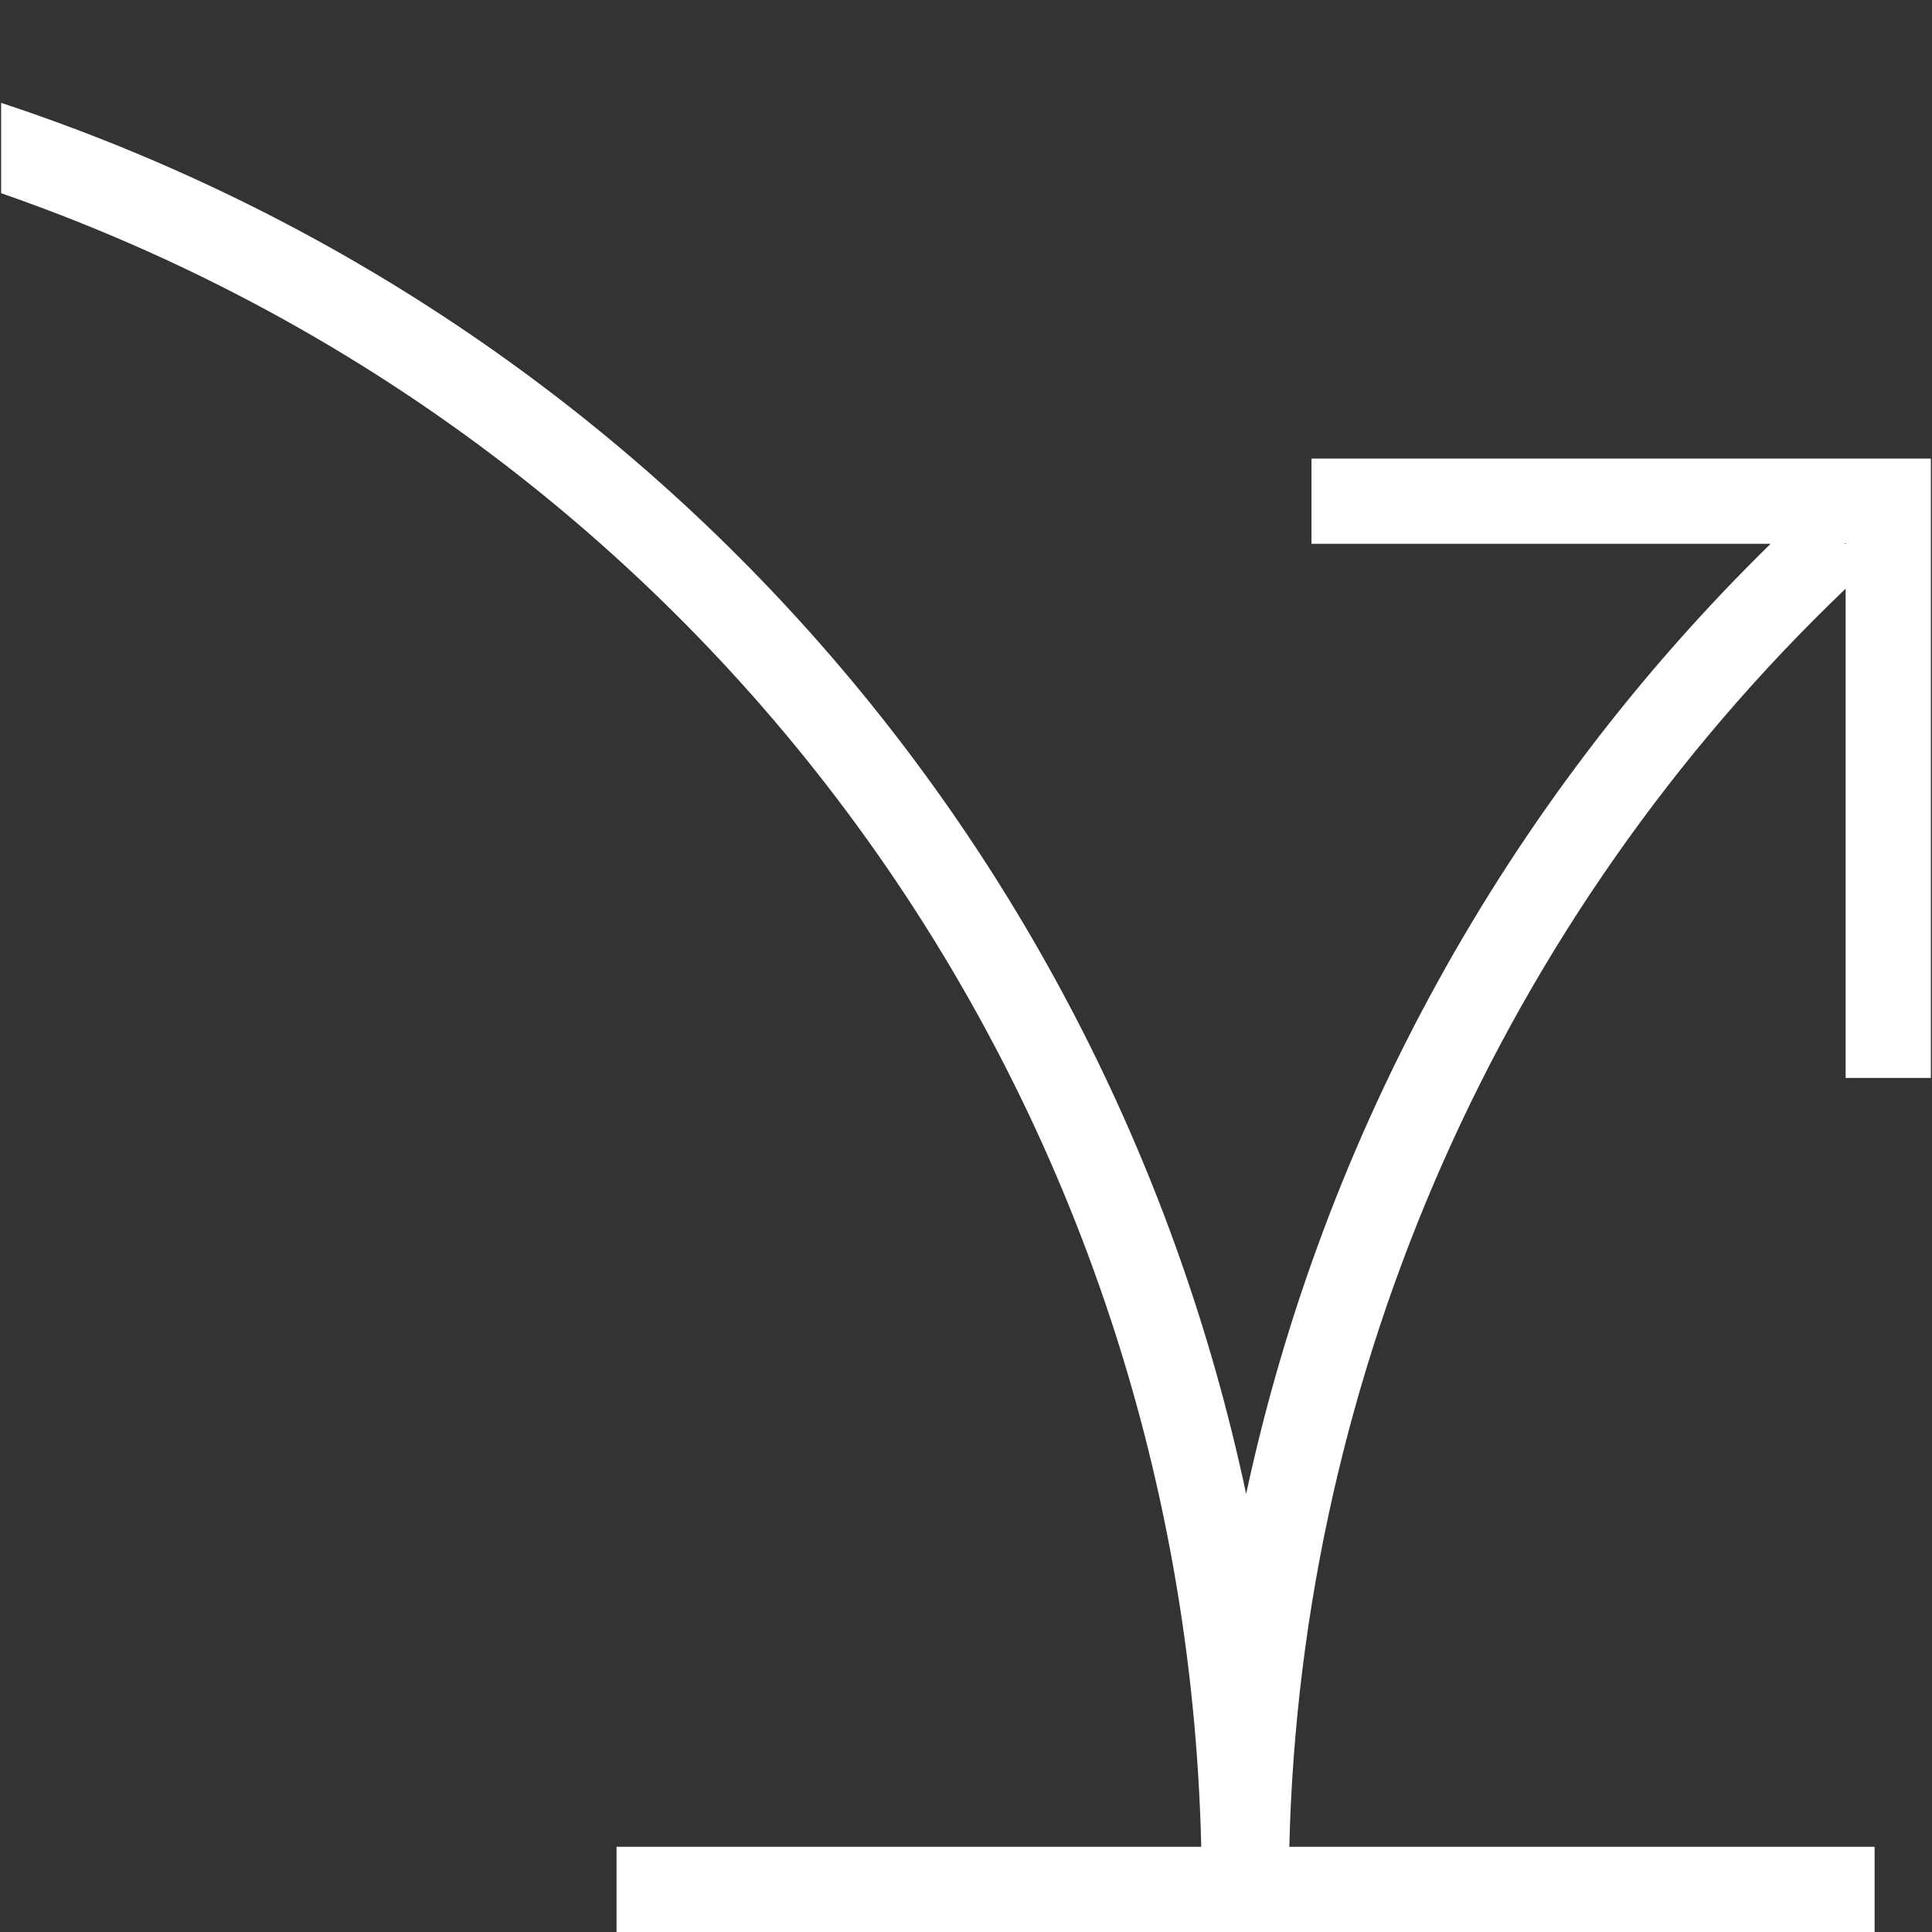
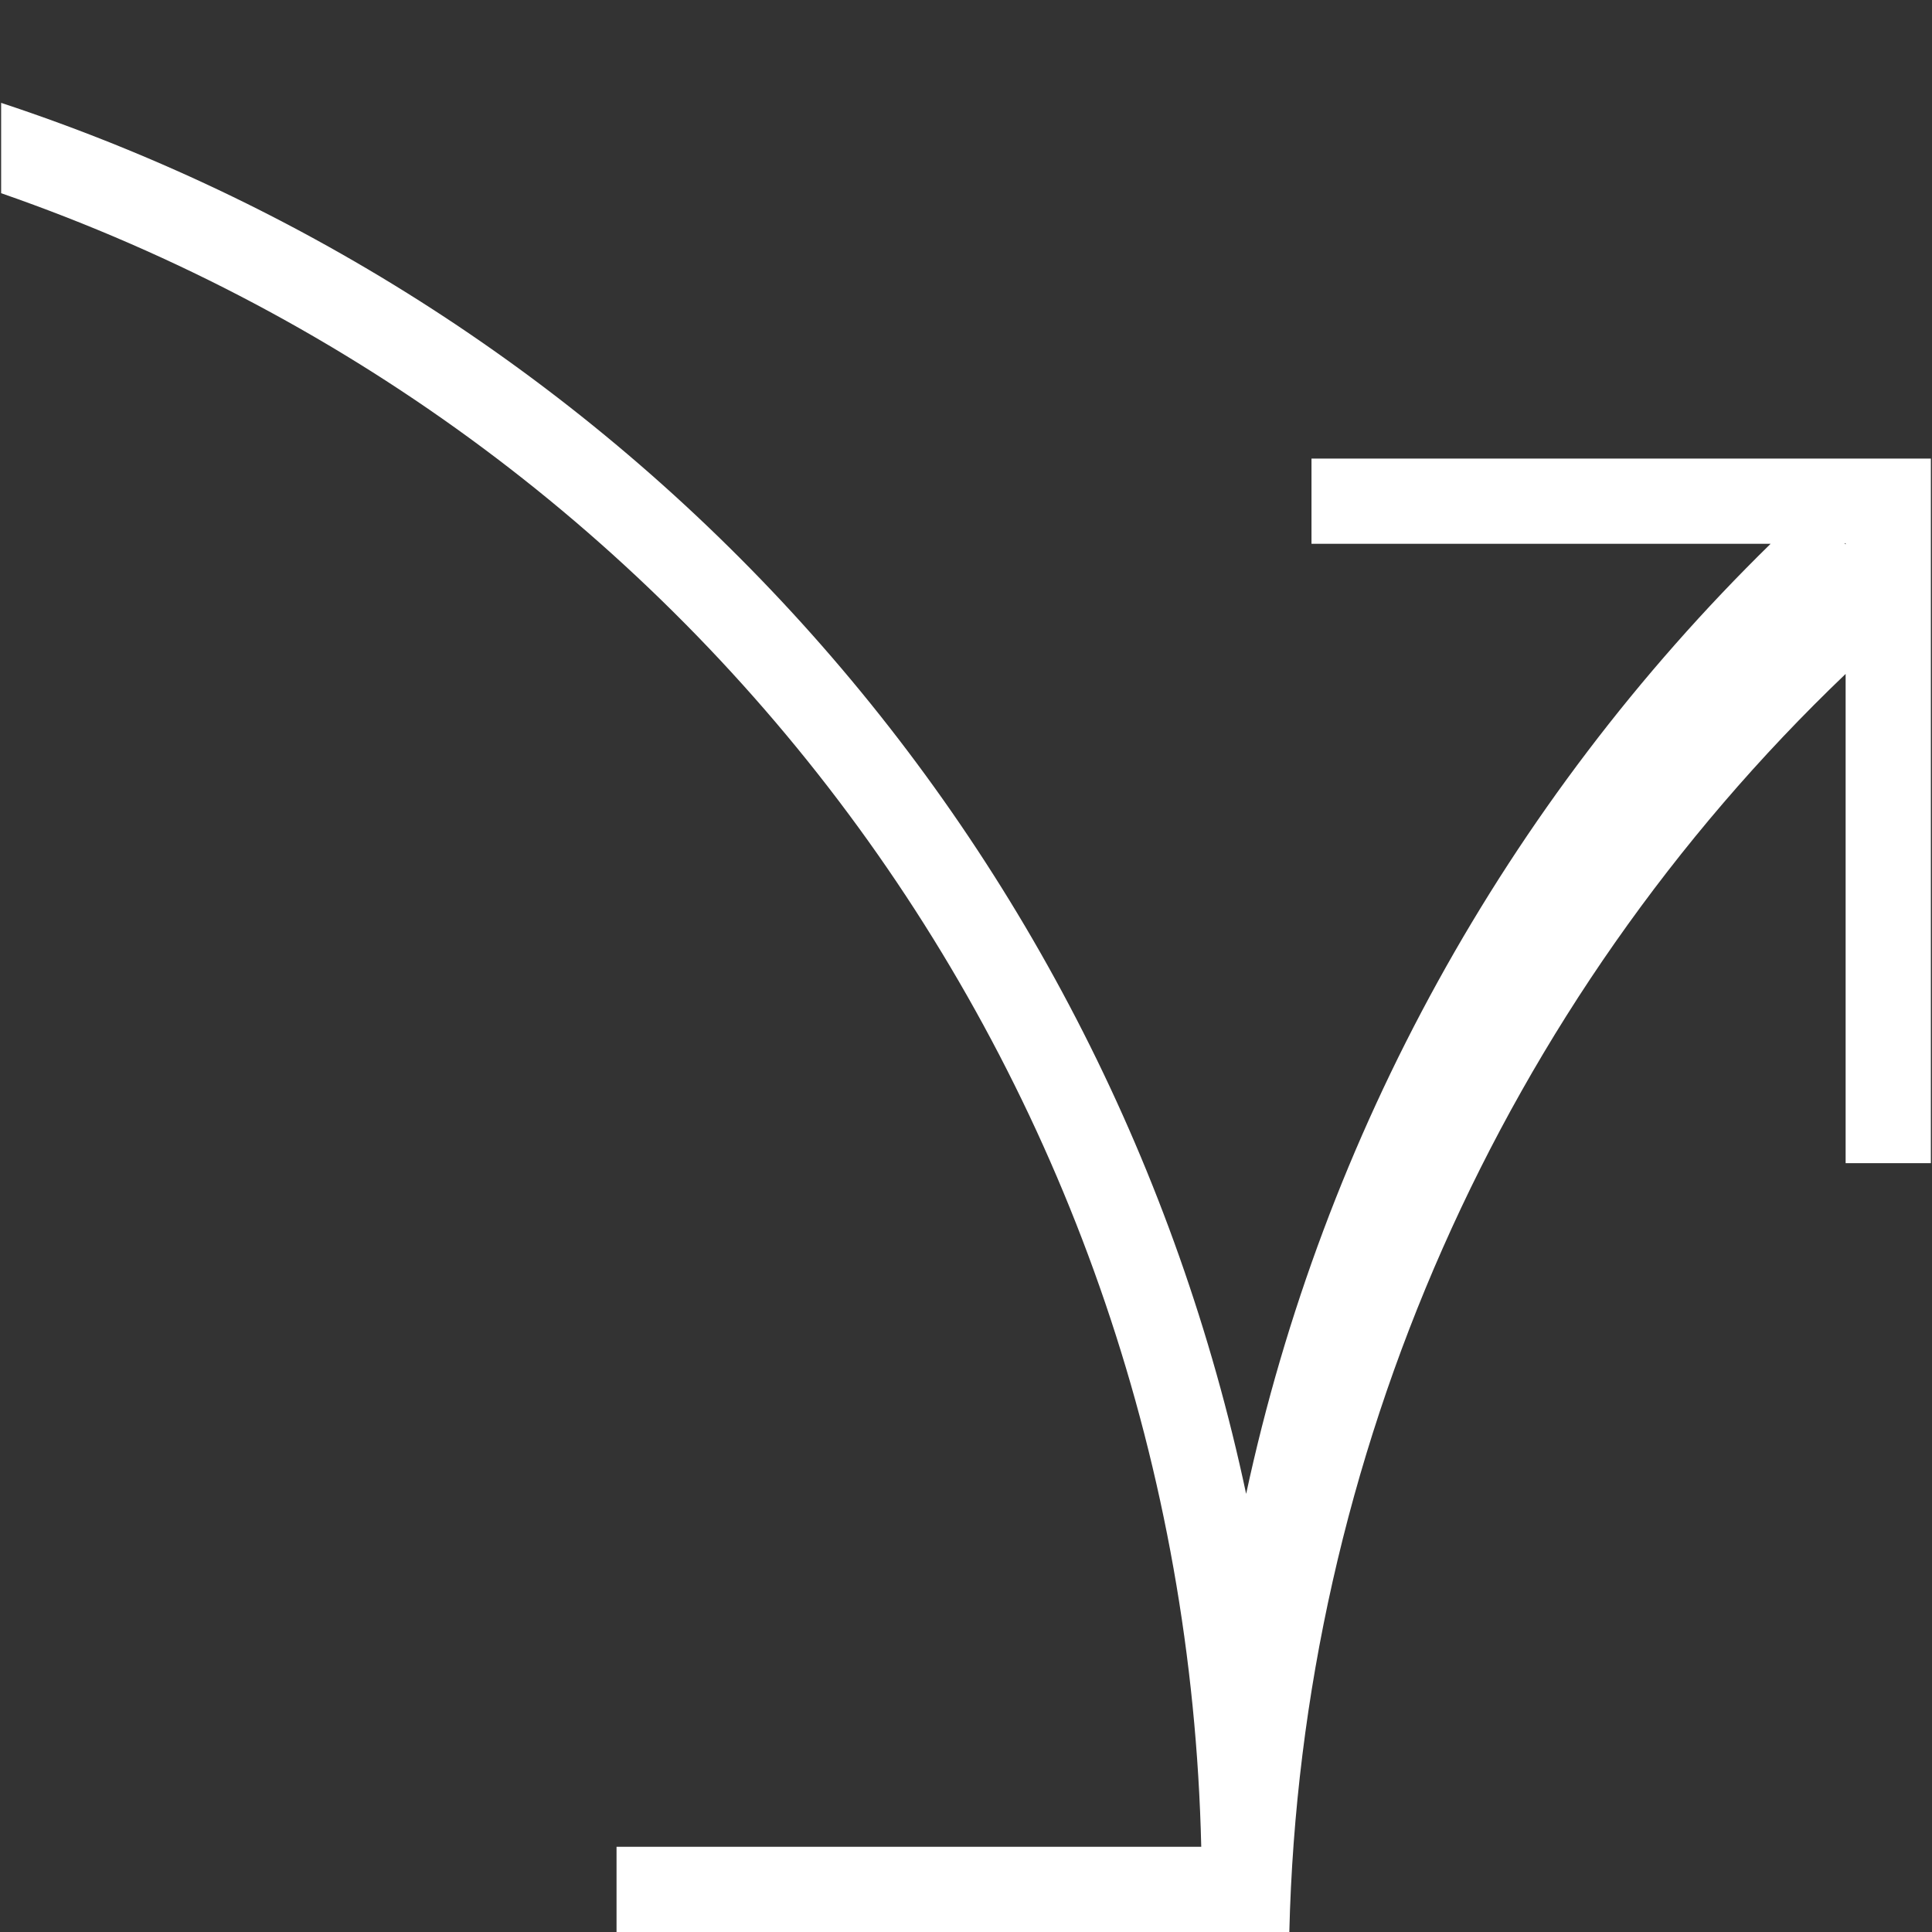
<svg xmlns="http://www.w3.org/2000/svg" id="Layer_1" data-name="Layer 1" viewBox="0 0 34 34">
  <rect x="0" y="0" width="34" height="34" fill="#333333" stroke="none" />
  <defs>
    <style>
      .cls-1 {
        fill: #fff;
      }
    </style>
  </defs>
-   <path class="cls-1" d="M33.98,18.97v-10.9h-10.9v1.5h8.08c-4.67,4.57-7.87,10.4-9.23,16.72C19.5,14.87,11.28,5.53.02,1.81v1.59c12.38,4.3,20.81,15.76,21.12,29.1h-10.29v1.5h22.14v-1.5h-10.3c.2-8.36,3.74-16.36,9.79-22.14v8.61h1.5ZM32.46,9.56h.02v.02l-.02-.02Z" />
+   <path class="cls-1" d="M33.98,18.97v-10.9h-10.9v1.5h8.08c-4.67,4.57-7.87,10.4-9.23,16.72C19.5,14.87,11.28,5.53.02,1.81v1.59c12.38,4.3,20.81,15.76,21.12,29.1h-10.29v1.5h22.14h-10.3c.2-8.36,3.74-16.36,9.79-22.14v8.61h1.5ZM32.46,9.56h.02v.02l-.02-.02Z" />
</svg>